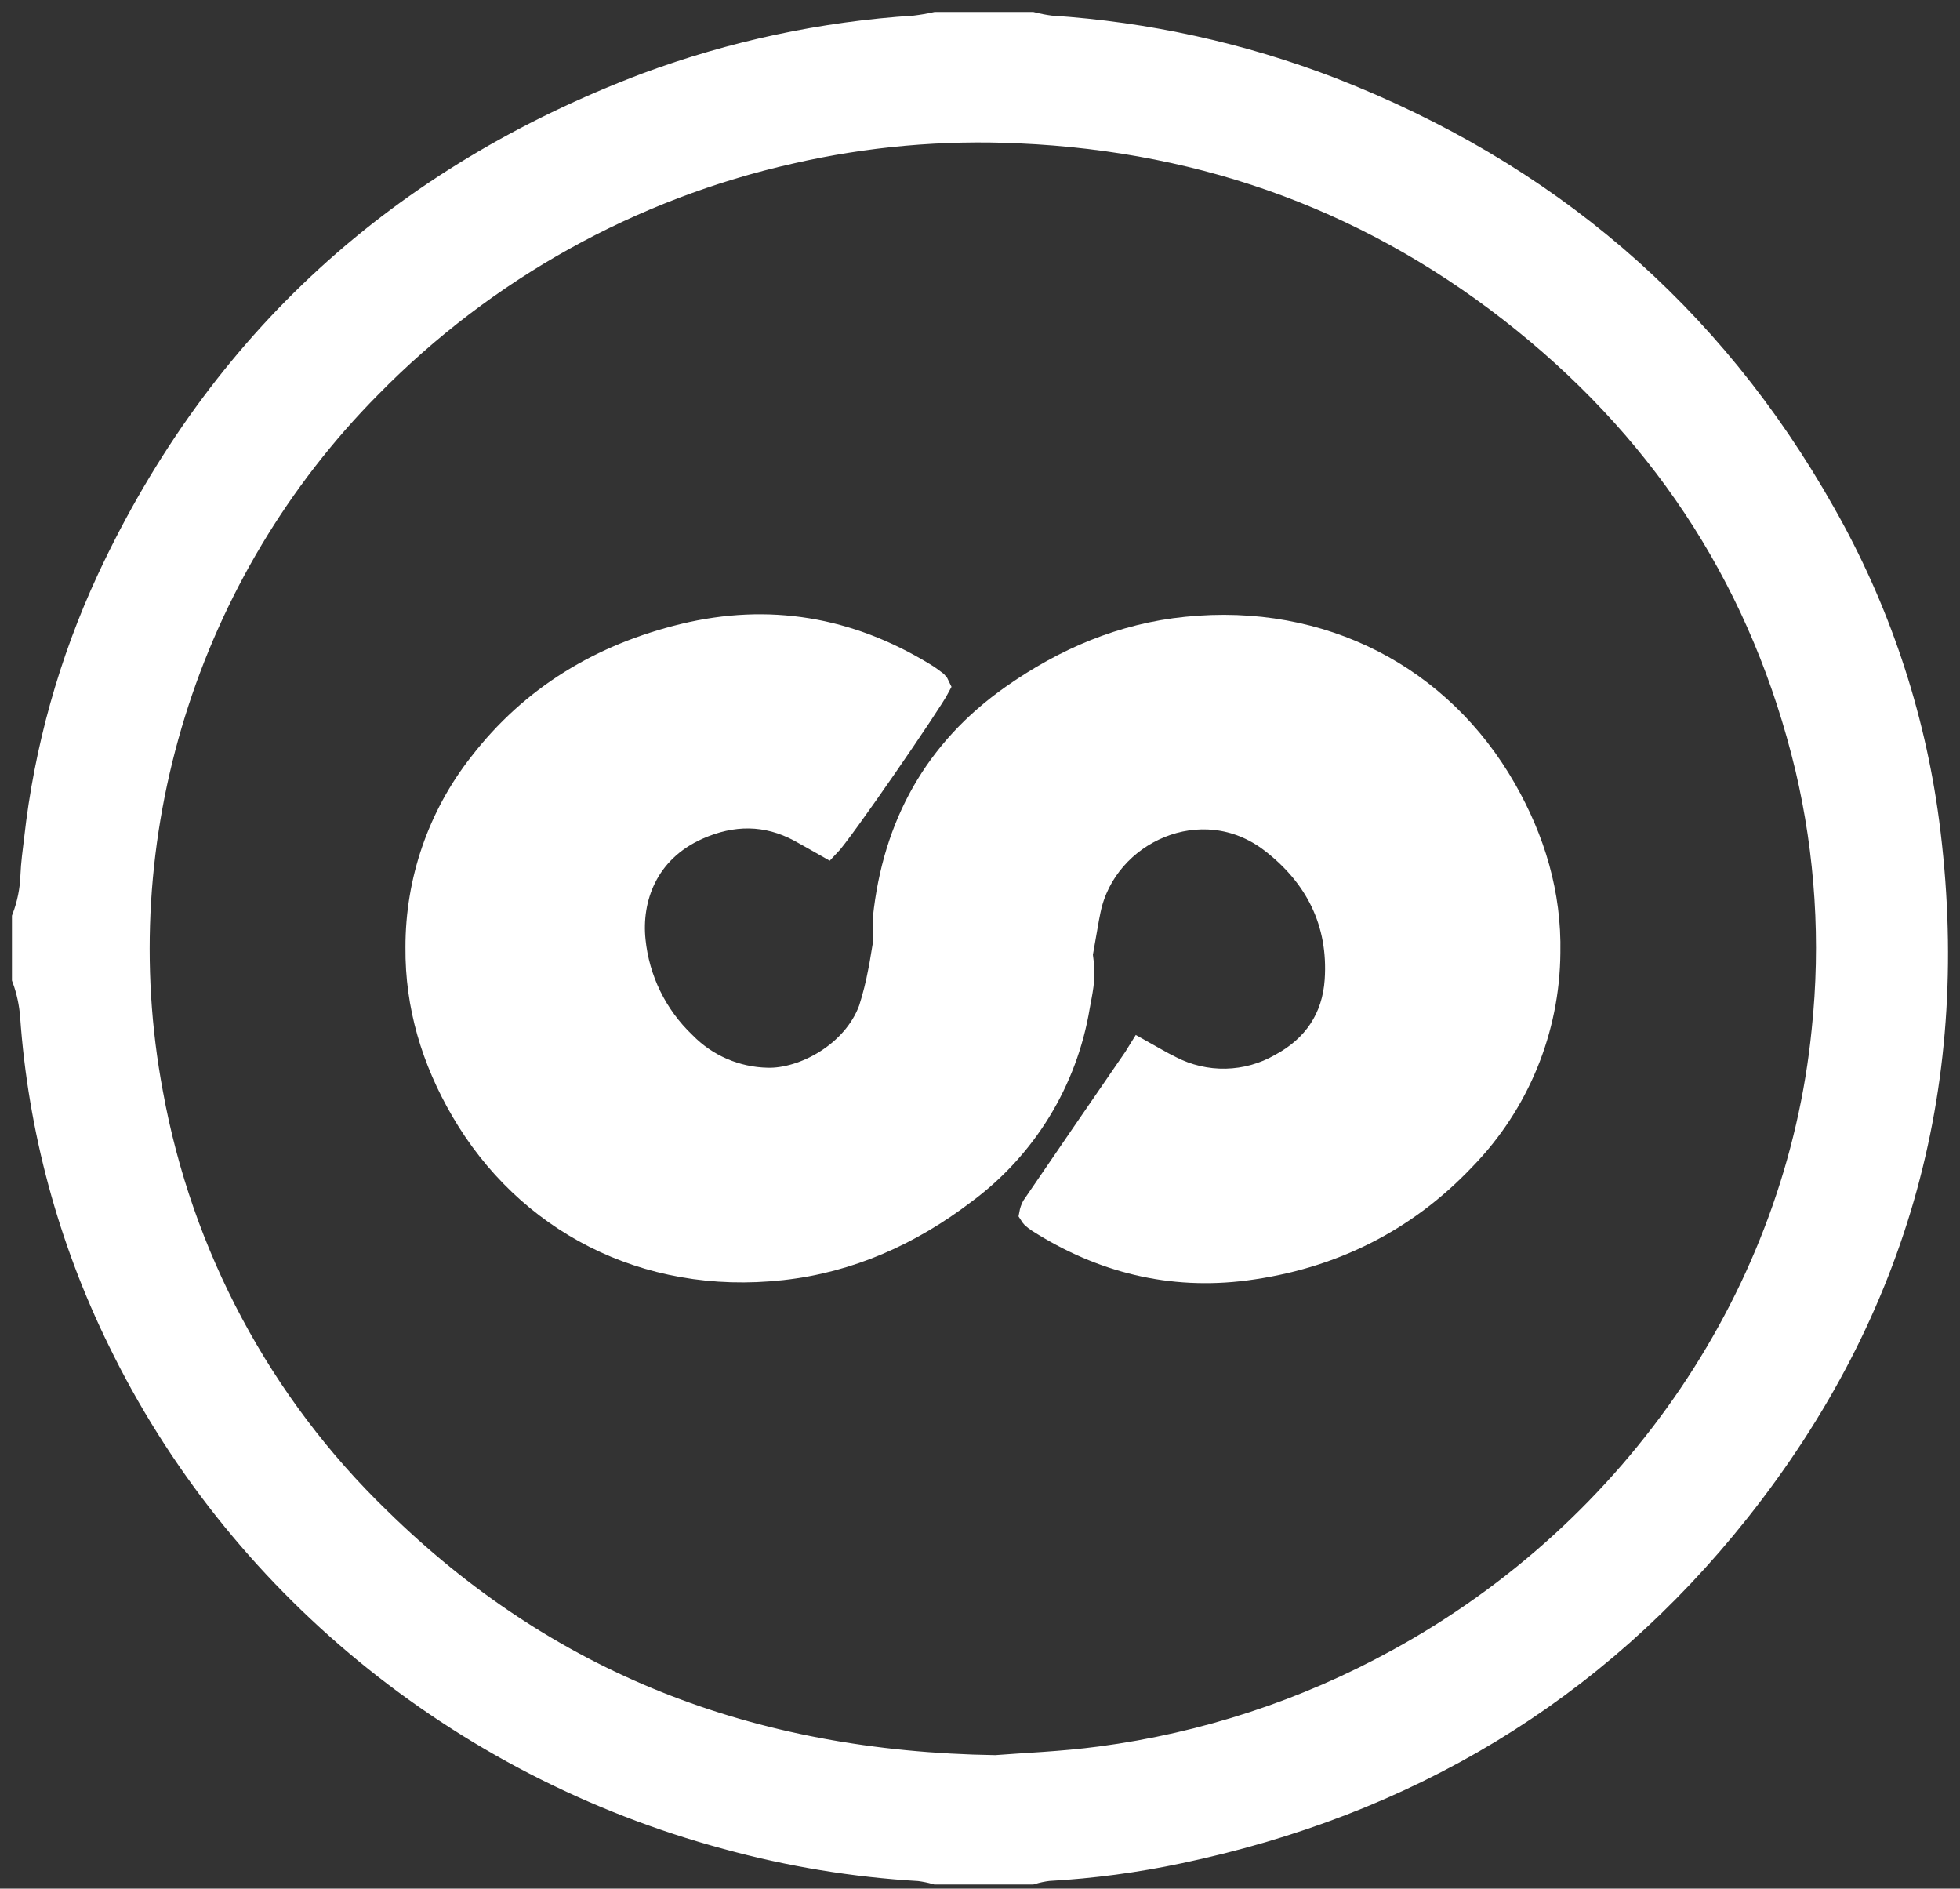
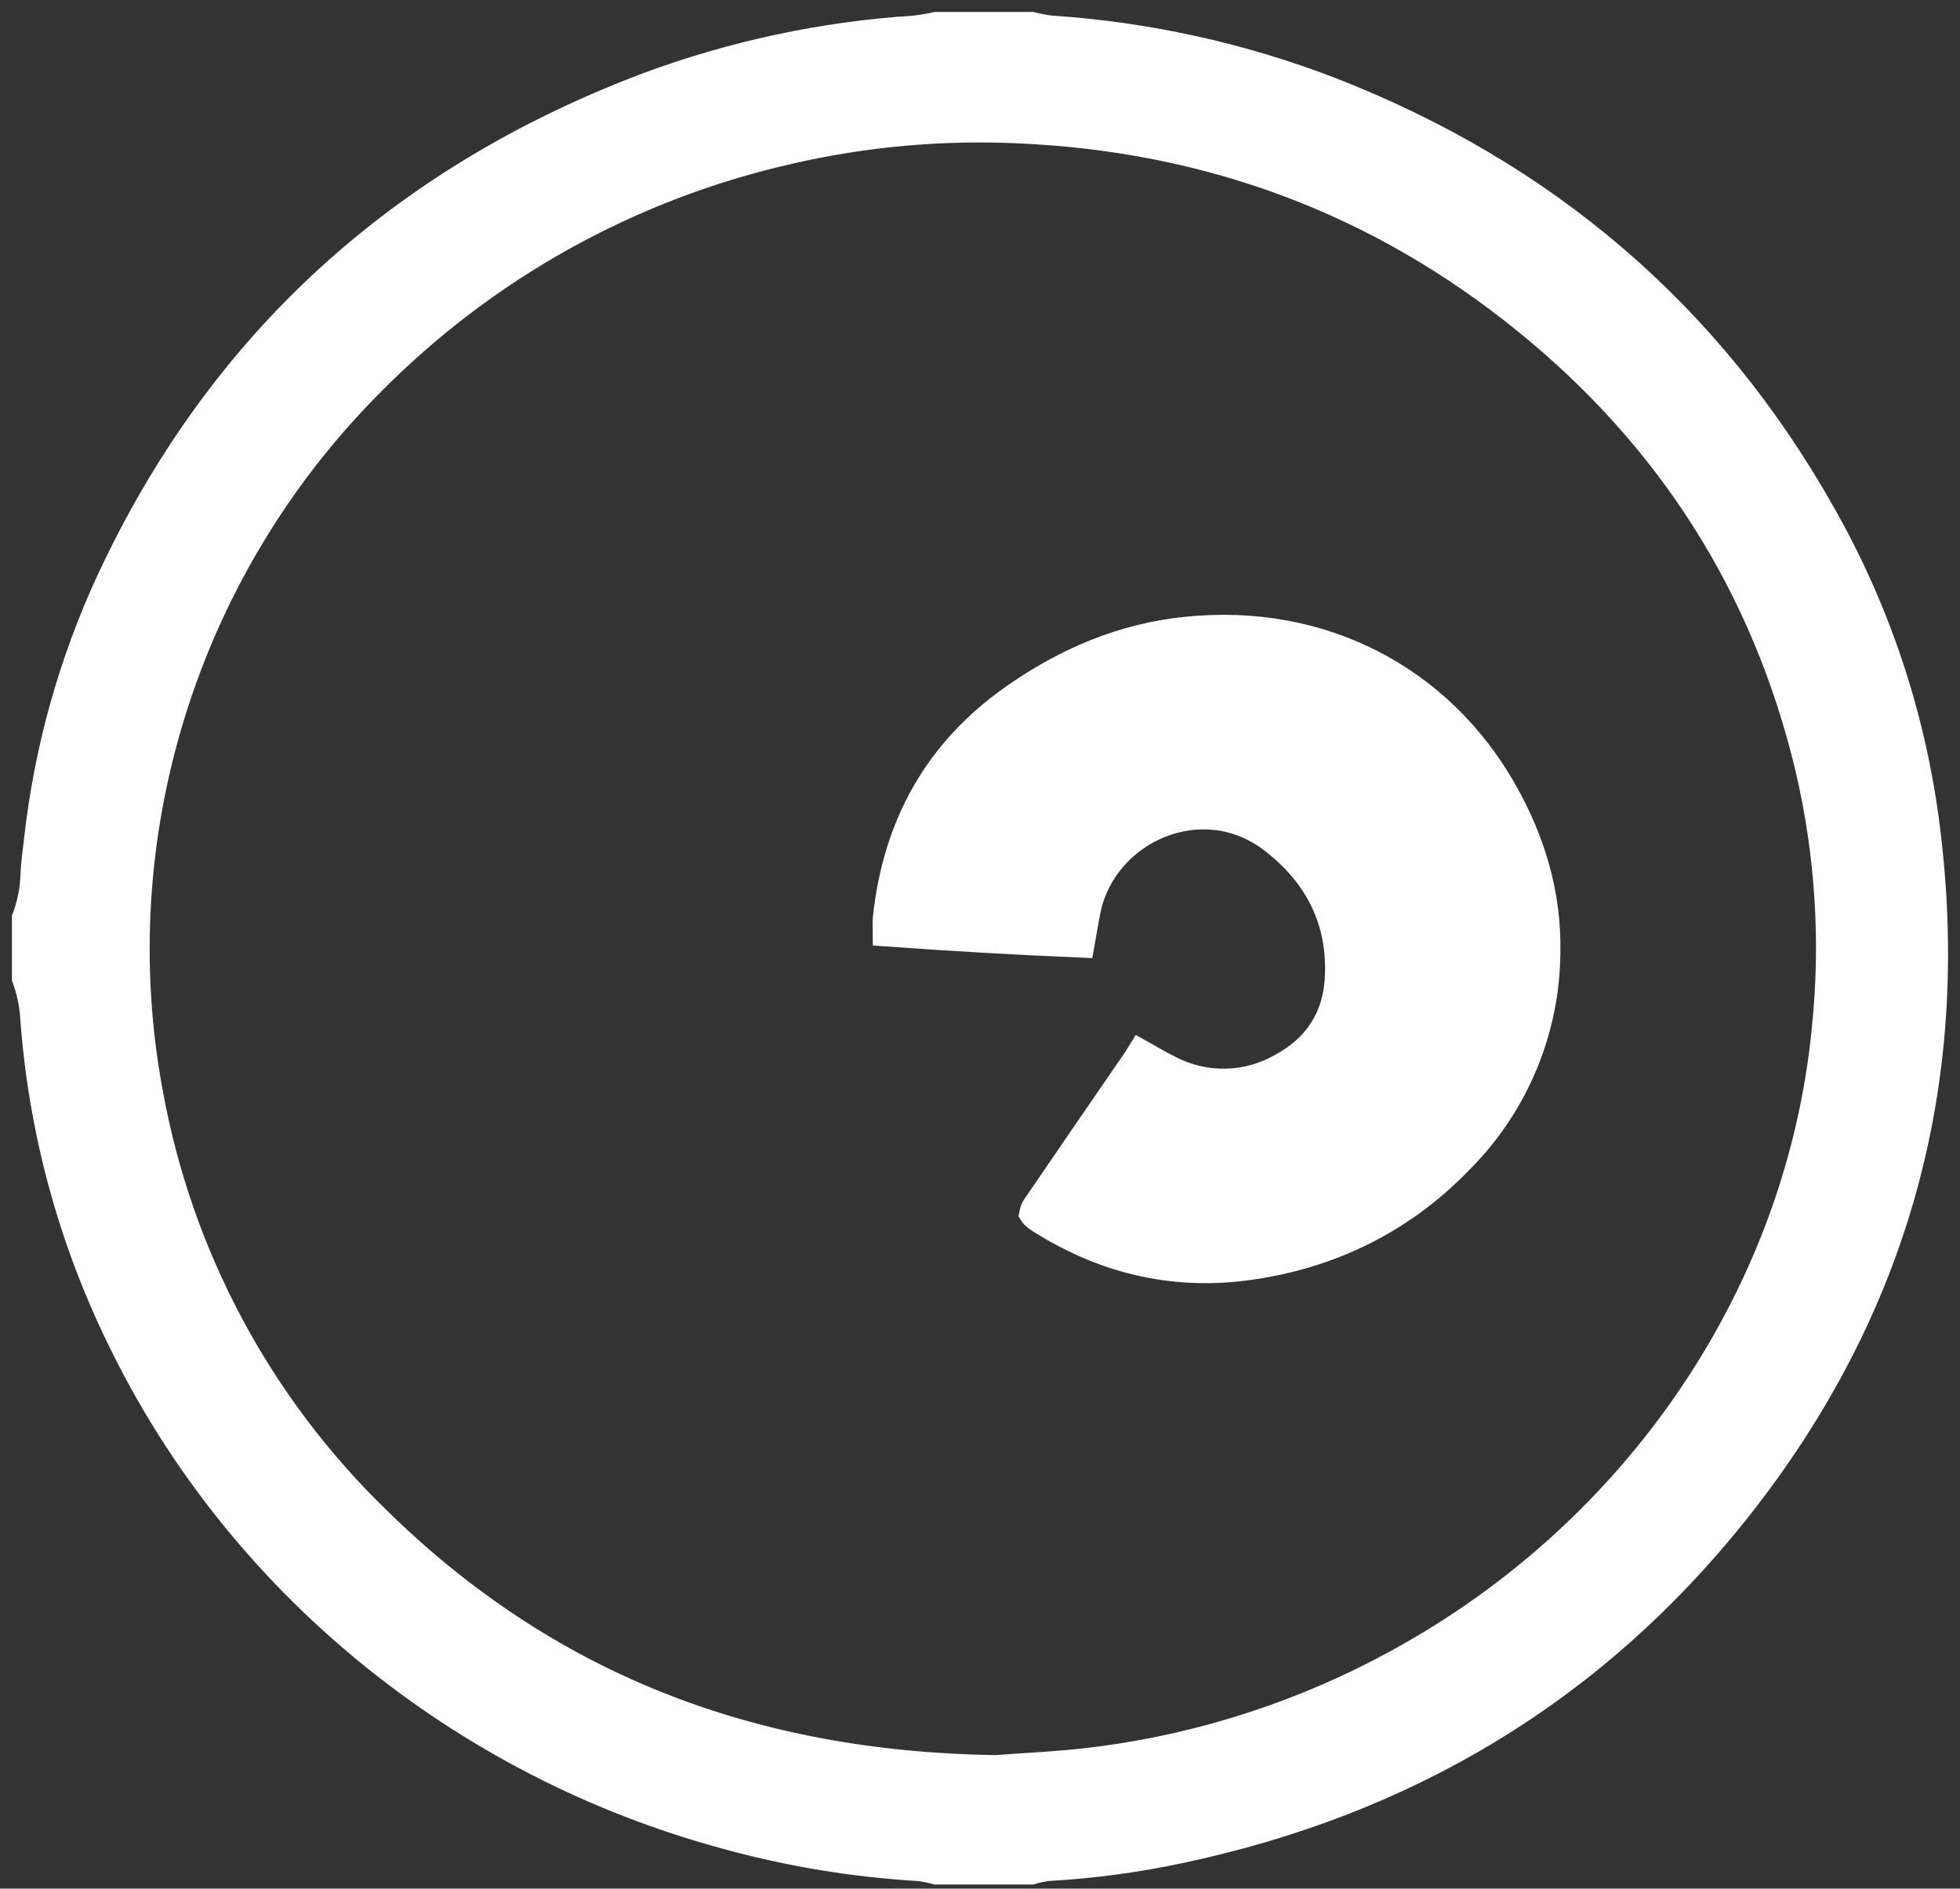
<svg xmlns="http://www.w3.org/2000/svg" width="82" height="79" viewBox="0 0 82 79" fill="none">
  <rect x="0" y="0" width="82" height="79" fill="#333333" stroke="none" />
  <path d="M43.165 1C43.424 1.066 43.687 1.116 43.952 1.15C47.972 1.412 51.929 2.282 55.689 3.73C64.648 7.22 71.571 13.092 76.296 21.482C78.559 25.464 80.031 29.846 80.631 34.387C82.039 45.096 79.421 54.746 72.711 63.196C66.689 70.778 58.814 75.455 49.338 77.449C47.529 77.833 45.694 78.078 43.848 78.181C43.614 78.21 43.383 78.259 43.157 78.327H39.159C38.93 78.262 38.697 78.215 38.461 78.185C35.739 78.026 33.042 77.582 30.413 76.86C19.163 73.831 9.89 66.125 5.002 56.069C2.916 51.825 1.672 47.216 1.341 42.498C1.3 41.961 1.186 41.431 1 40.925V38.392C1.212 37.83 1.332 37.237 1.354 36.636C1.373 36.125 1.447 35.614 1.507 35.104C1.927 31.342 2.954 27.672 4.549 24.238C9.202 14.264 16.776 7.431 27.046 3.544C30.653 2.203 34.437 1.397 38.277 1.15C38.573 1.114 38.868 1.065 39.159 1H43.165ZM41.65 73.915C42.786 73.824 44.422 73.765 46.04 73.549C50.401 72.973 54.618 71.59 58.473 69.472C68.484 63.999 75.209 54.057 76.294 43.095C76.682 39.418 76.447 35.702 75.599 32.104C73.784 24.543 69.809 18.315 63.77 13.435C57.621 8.46 50.551 5.846 42.642 5.498C39.432 5.347 36.217 5.633 33.084 6.35C26.395 7.85 20.282 11.251 15.479 16.142C7.783 23.903 4.311 35.015 6.323 45.733C7.554 52.518 10.882 58.745 15.837 63.539C22.847 70.416 31.35 73.761 41.643 73.915H41.65Z" fill="white" stroke="white" stroke-miterlimit="10" />
-   <path d="M34.625 35.379C34.205 35.142 33.842 34.93 33.472 34.729C32.064 33.972 30.633 33.986 29.192 34.625C26.995 35.604 26.33 37.616 26.508 39.333C26.671 40.977 27.419 42.508 28.615 43.647C29.534 44.591 30.788 45.135 32.106 45.162C33.609 45.205 35.736 44.087 36.42 42.216C36.584 41.699 36.717 41.171 36.816 40.638C36.876 40.38 36.906 40.115 36.956 39.829C37.757 39.784 38.561 39.803 39.36 39.888C41.315 40.032 43.278 40.058 45.264 40.278C45.347 40.927 45.202 41.518 45.097 42.101C44.582 45.214 42.873 48.003 40.333 49.875C38.071 51.594 35.551 52.734 32.715 53.048C26.951 53.686 22.026 51.024 19.356 46.443C18.128 44.334 17.442 42.071 17.463 39.629C17.457 36.849 18.388 34.149 20.104 31.964C22.279 29.147 25.168 27.421 28.602 26.586C32.161 25.724 35.507 26.296 38.635 28.202C38.824 28.312 38.987 28.437 39.155 28.564C39.197 28.607 39.231 28.657 39.255 28.712C38.898 29.404 35.167 34.826 34.625 35.379Z" fill="white" stroke="white" stroke-miterlimit="10" />
  <path d="M45.285 39.559C42.493 39.44 39.782 39.285 37.016 39.084C37.016 38.819 36.999 38.613 37.016 38.412C37.425 34.529 39.144 31.395 42.362 29.136C44.552 27.595 46.96 26.564 49.637 26.297C55.316 25.716 60.264 28.336 62.939 33.017C64.149 35.133 64.832 37.401 64.781 39.853C64.755 43.069 63.487 46.151 61.243 48.454C58.759 51.08 55.67 52.6 52.104 53.064C48.99 53.467 46.09 52.748 43.437 51.055C43.363 51.005 43.291 50.95 43.224 50.891C43.192 50.856 43.163 50.819 43.138 50.779C43.157 50.675 43.191 50.575 43.239 50.482C44.655 48.408 46.074 46.338 47.498 44.271C47.566 44.17 47.621 44.061 47.687 43.957C48.183 44.231 48.567 44.468 48.971 44.663C49.688 45.034 50.486 45.219 51.293 45.201C52.1 45.183 52.89 44.963 53.59 44.56C54.996 43.803 55.812 42.607 55.92 41.005C56.083 38.577 55.089 36.627 53.2 35.177C50.269 32.93 46.231 34.798 45.554 38.056C45.455 38.51 45.389 38.987 45.285 39.559Z" fill="white" stroke="white" stroke-miterlimit="10" />
</svg>